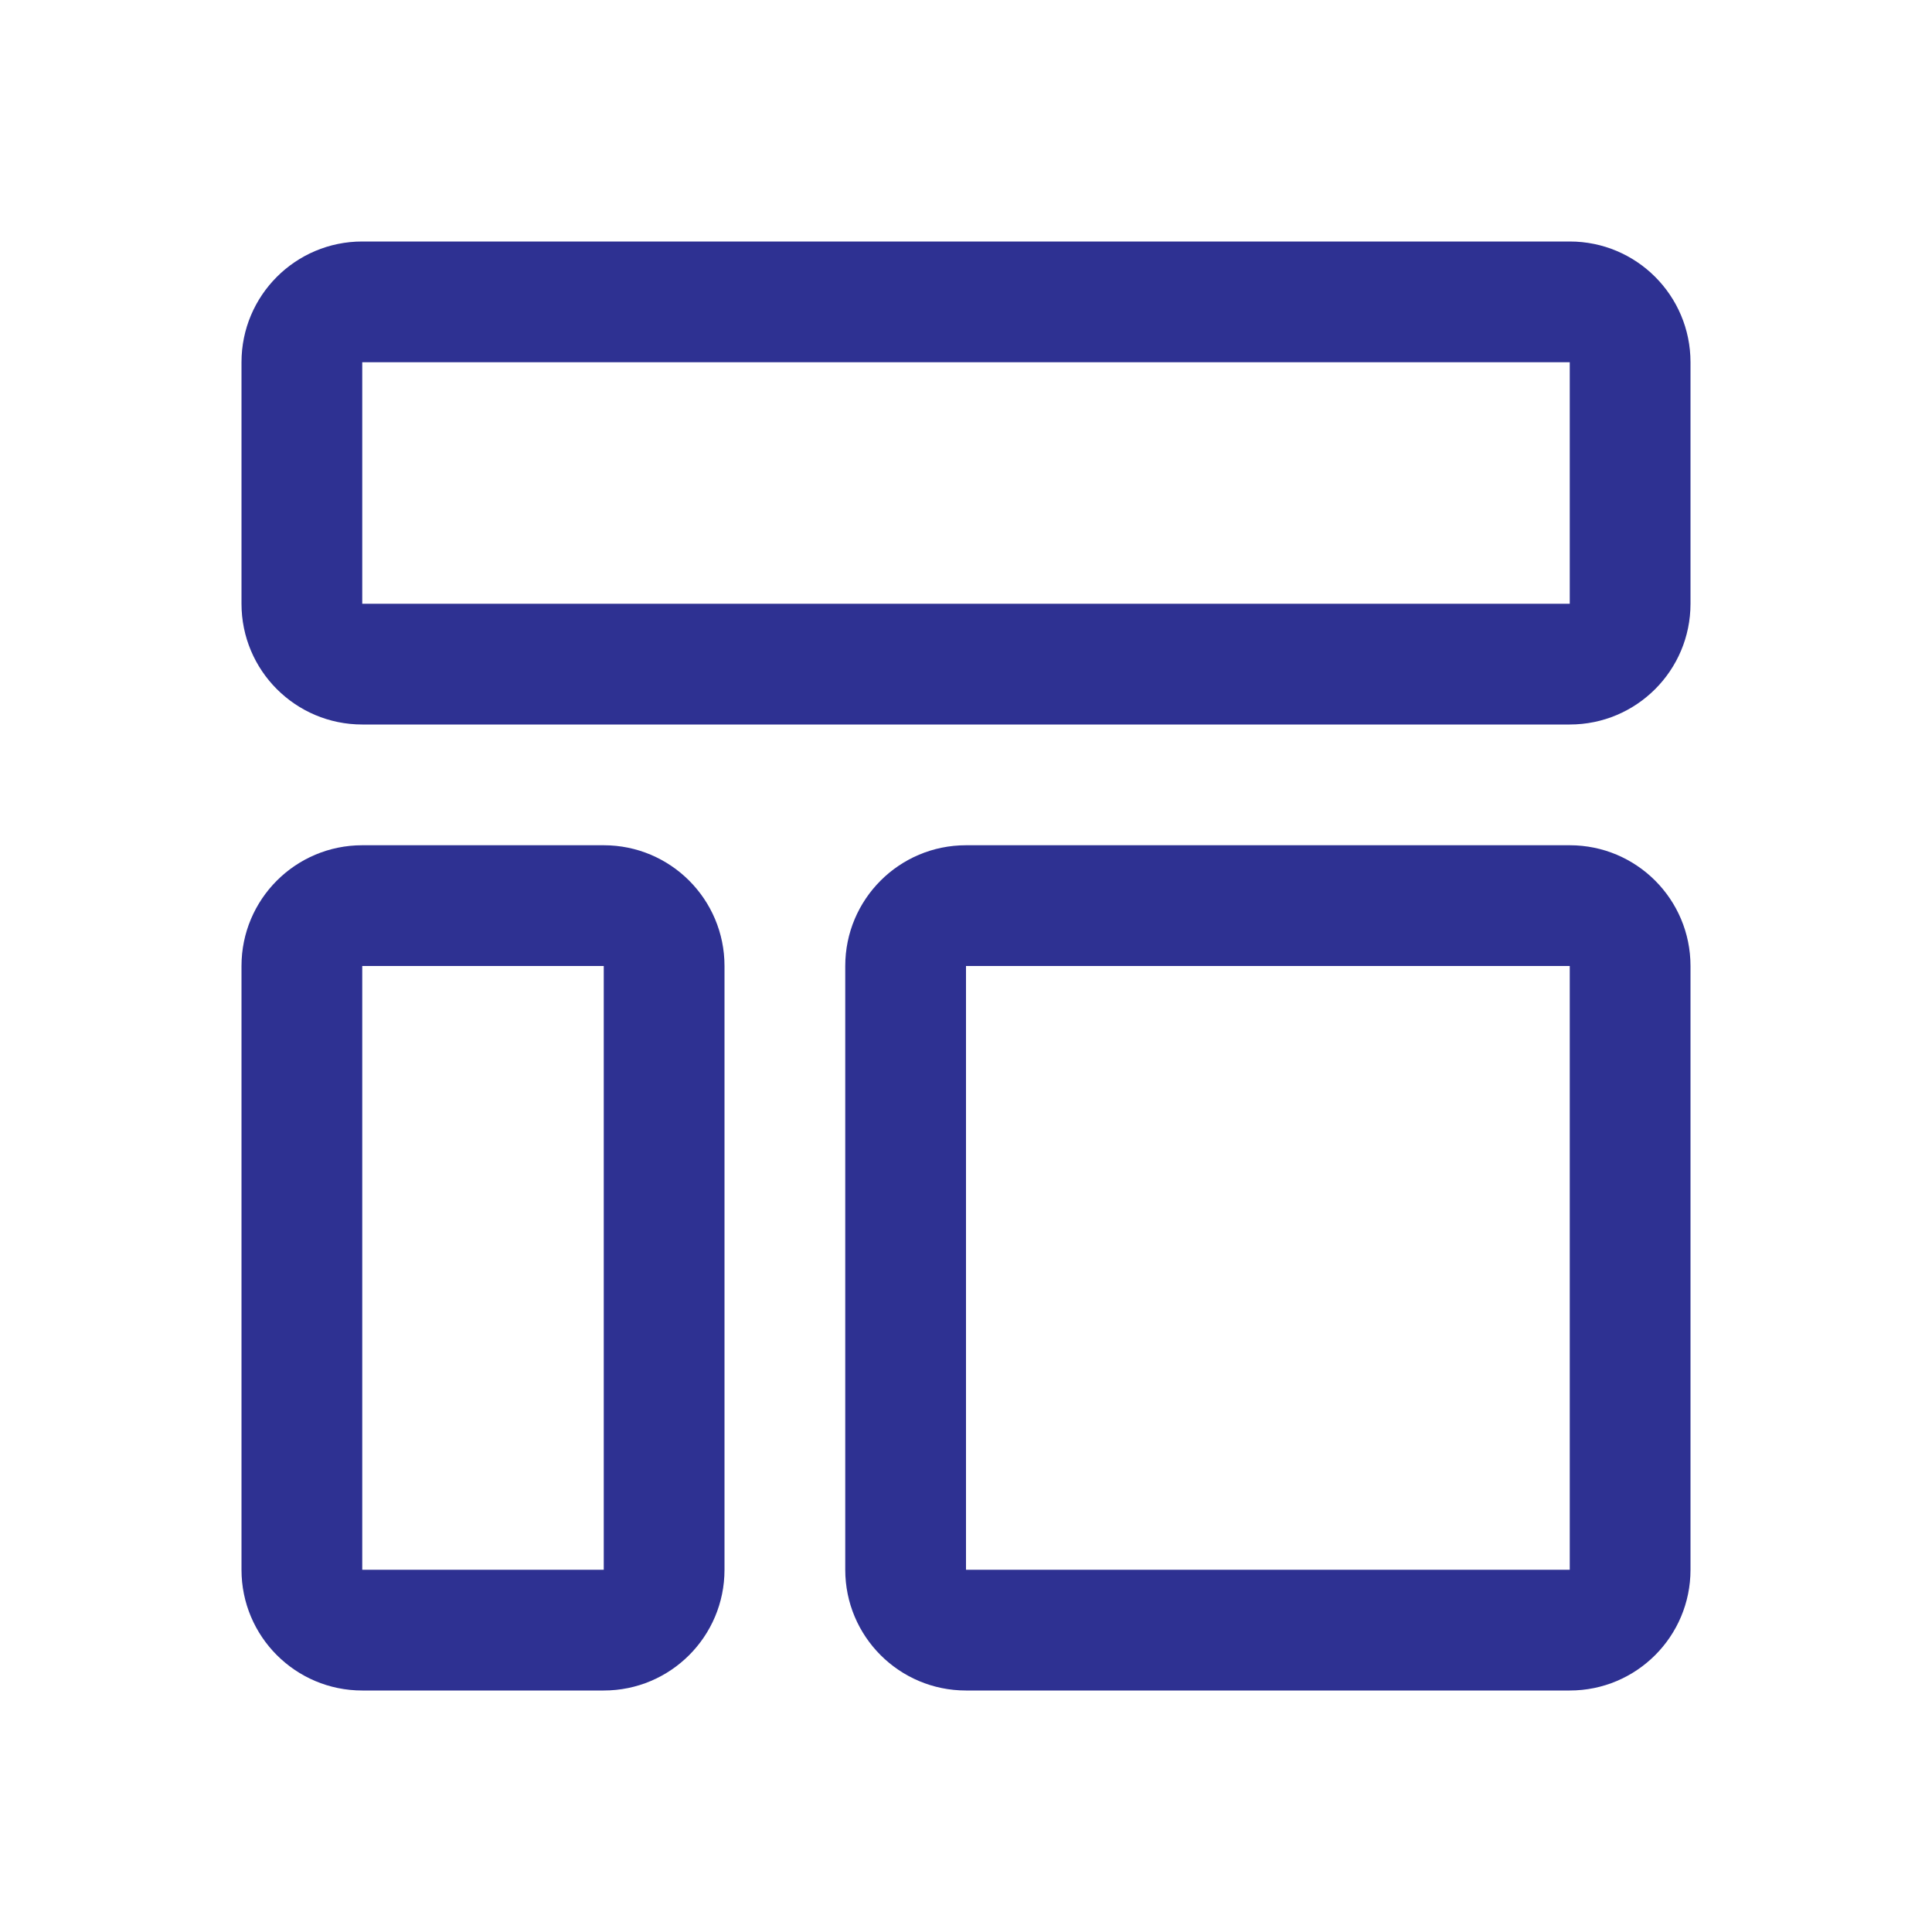
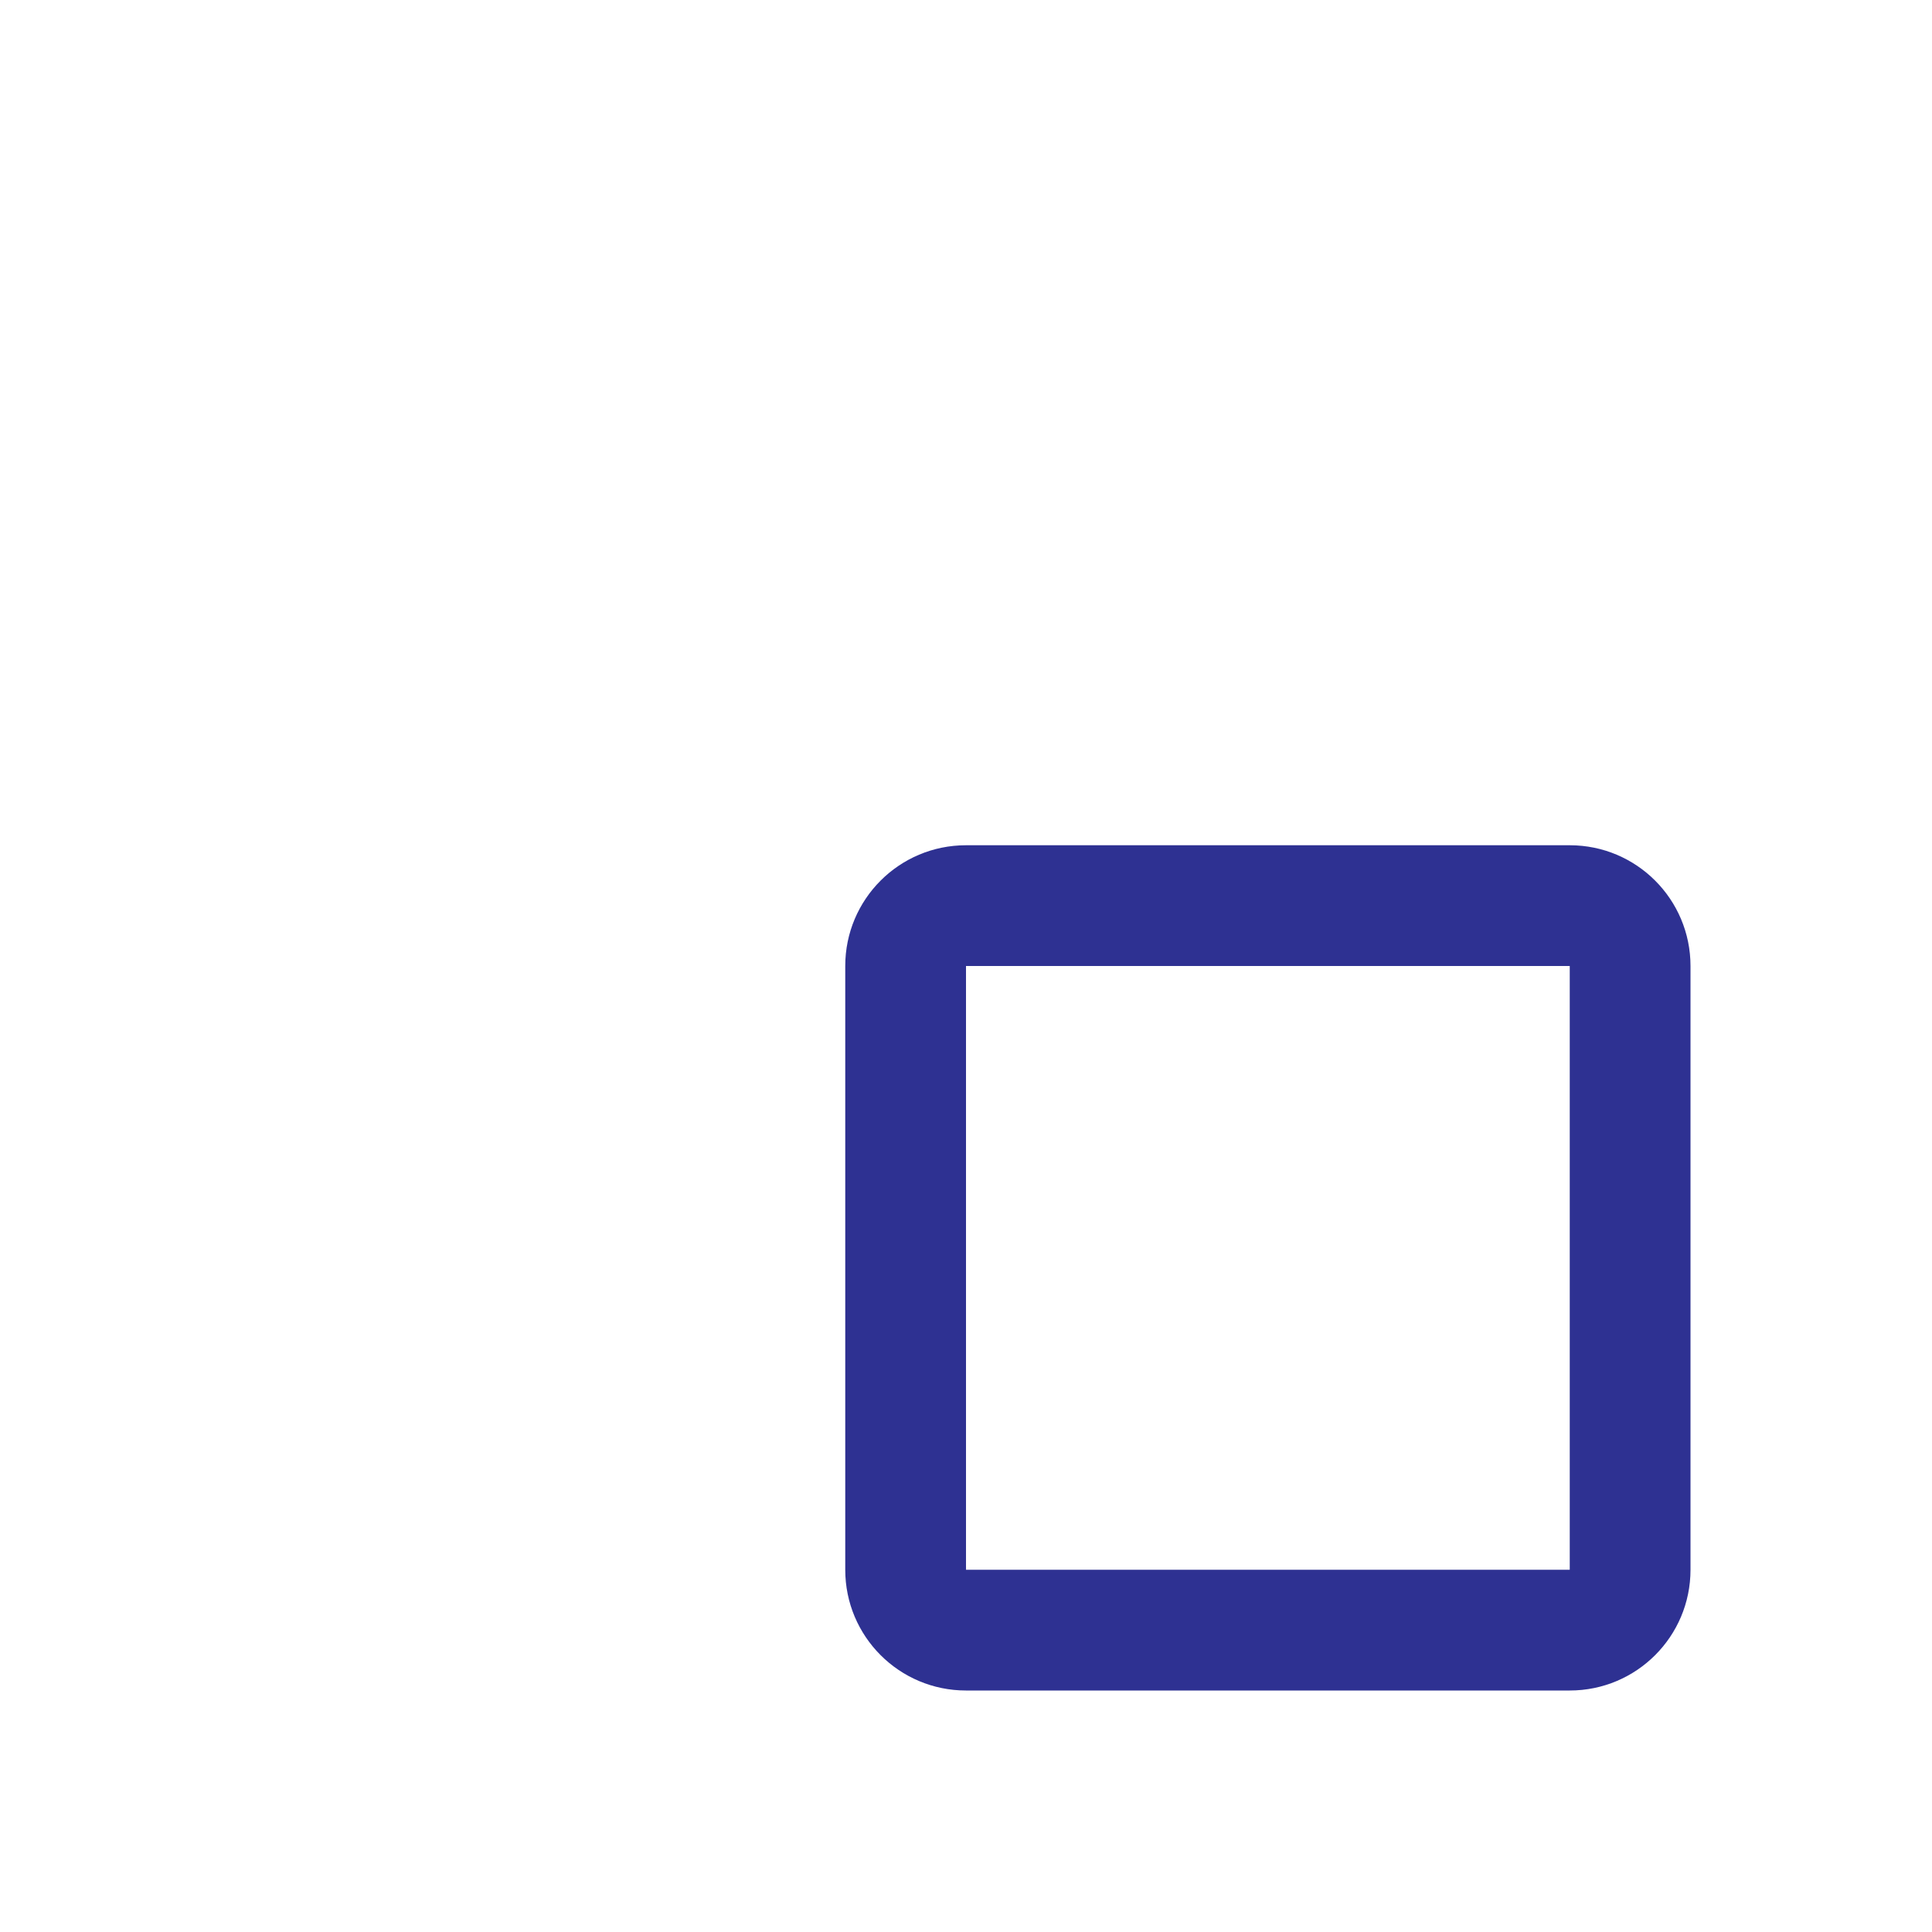
<svg xmlns="http://www.w3.org/2000/svg" version="1.1" width="800px" height="800px" viewBox="0,0,256,256">
  <g fill="none" fill-rule="nonzero" stroke="none" stroke-width="1" stroke-linecap="butt" stroke-linejoin="miter" stroke-miterlimit="10" stroke-dasharray="" stroke-dashoffset="0" font-family="none" font-weight="none" font-size="none" text-anchor="none" style="mix-blend-mode: normal">
    <g transform="scale(8,8)">
-       <path d="M26,6v4h-20v-4h20M26,4h-20c-1.105,0 -2,0.895 -2,2v4c0,1.105 0.895,2 2,2h20c1.105,0 2,-0.895 2,-2v-4c0,-1.105 -0.895,-2 -2,-2z" fill="#2e3192" />
-       <path d="M10,16v10h-4v-10h4M10,14h-4c-1.105,0 -2,0.895 -2,2v10c0,1.105 0.895,2 2,2h4c1.105,0 2,-0.895 2,-2v-10c0,-1.105 -0.895,-2 -2,-2z" fill="#2e3192" />
      <path d="M26,16v10h-10v-10h10M26,14h-10c-1.105,0 -2,0.895 -2,2v10c0,1.105 0.895,2 2,2h10c1.105,0 2,-0.895 2,-2v-10c0,-1.105 -0.895,-2 -2,-2z" fill="#2e3192" />
-       <rect x="0" y="0" width="32" height="32" fill="none" />
    </g>
  </g>
</svg>